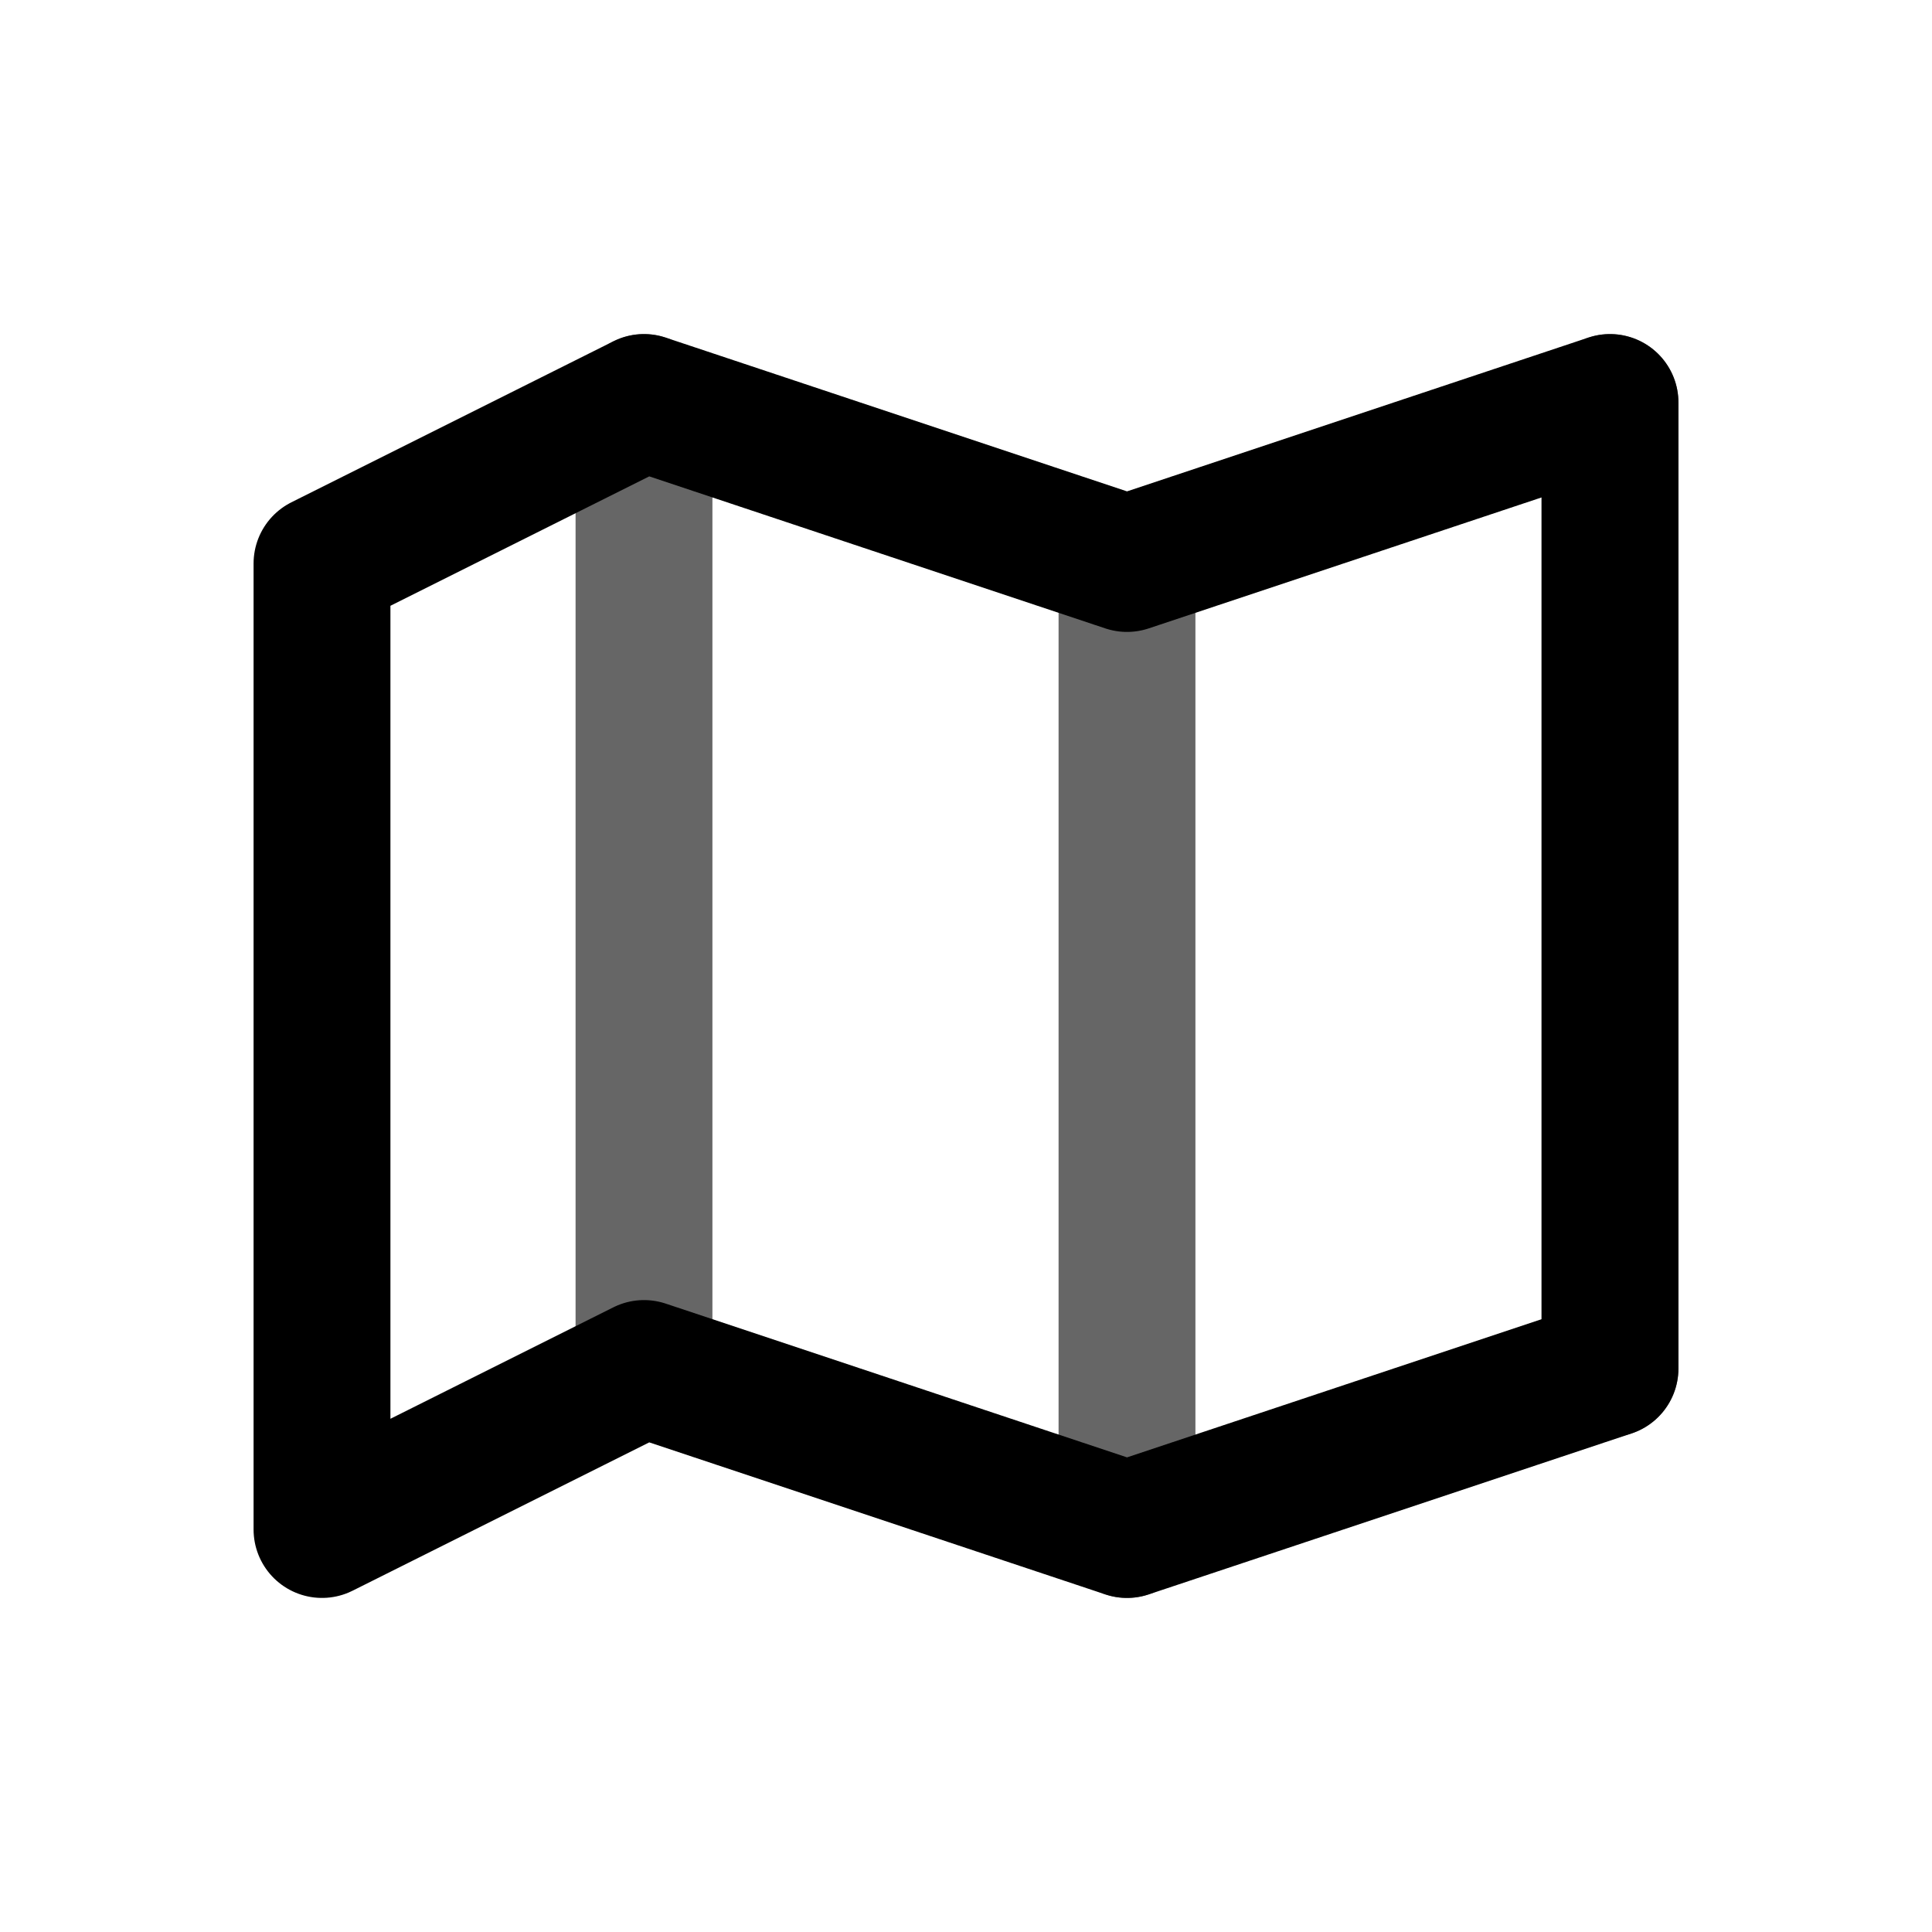
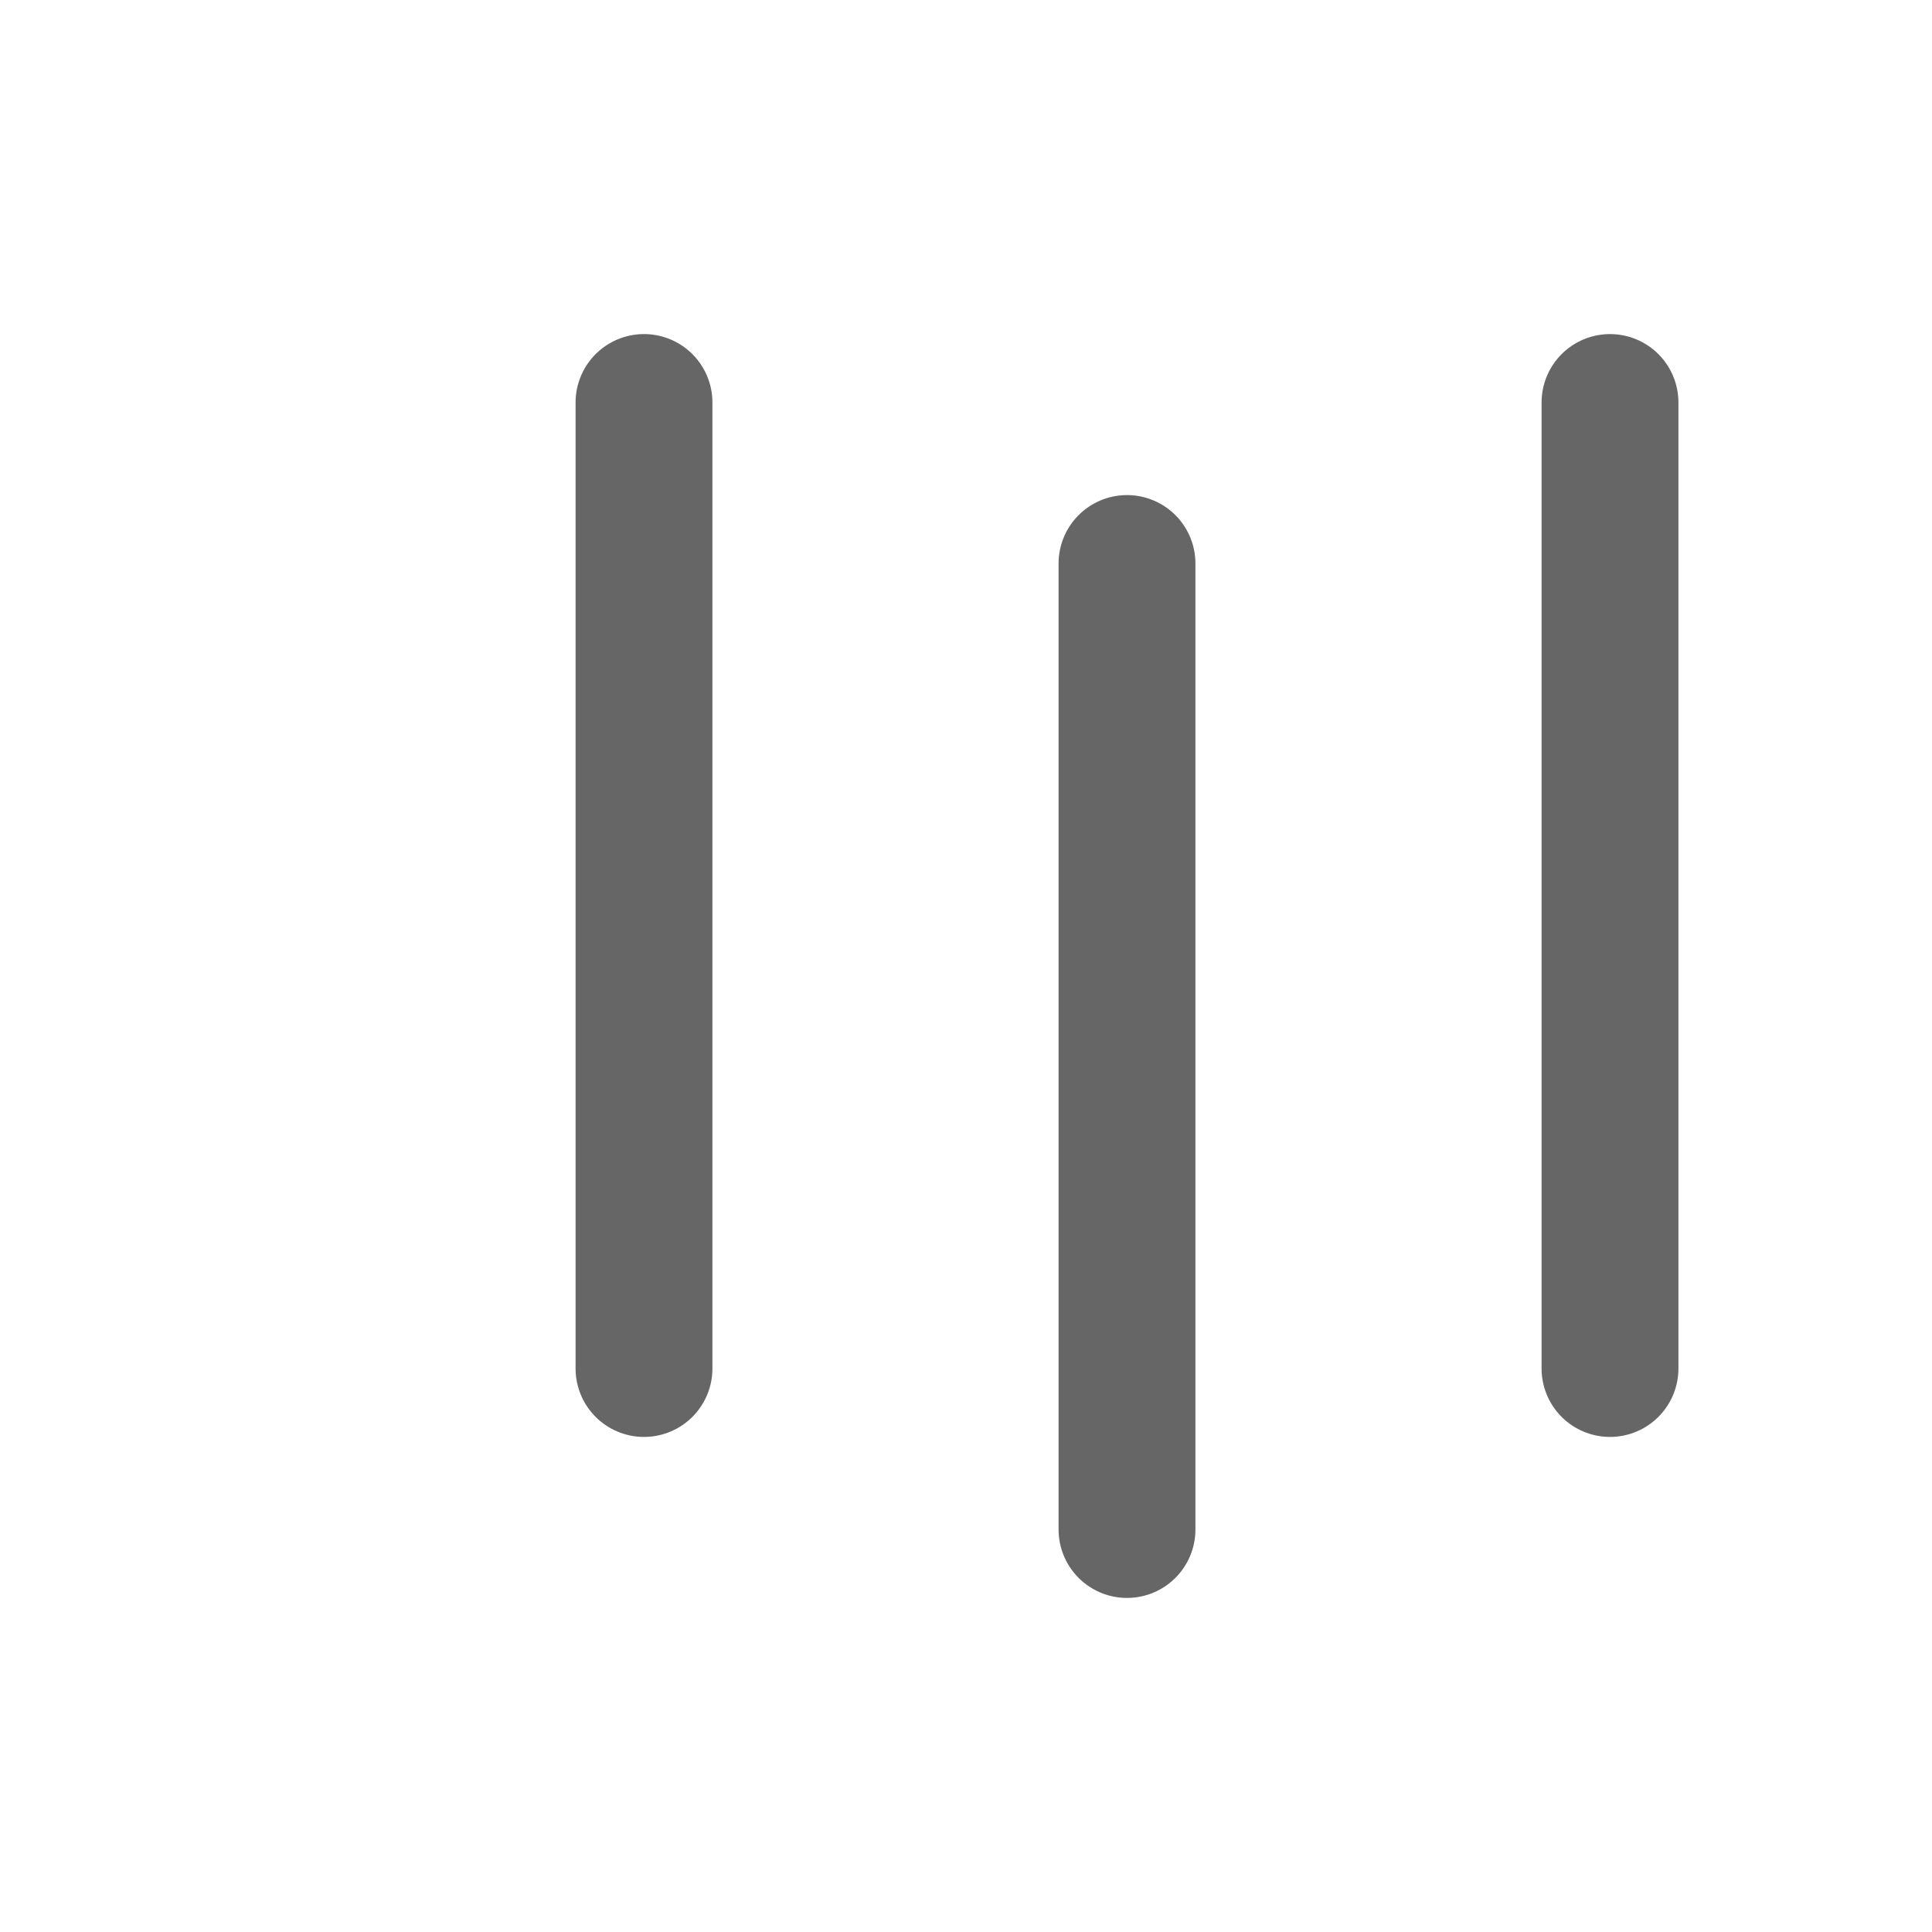
<svg xmlns="http://www.w3.org/2000/svg" width="24" height="24" viewBox="0 0 24 24" fill="none">
  <g stroke="currentColor" stroke-width="1.7" stroke-linecap="round" stroke-linejoin="round">
-     <path d="M4 7l4-2 6 2 6-2v12l-6 2-6-2-4 2V7Z" />
    <path d="M8 5v12M14 7v12M20 5v12" opacity=".6" />
  </g>
</svg>